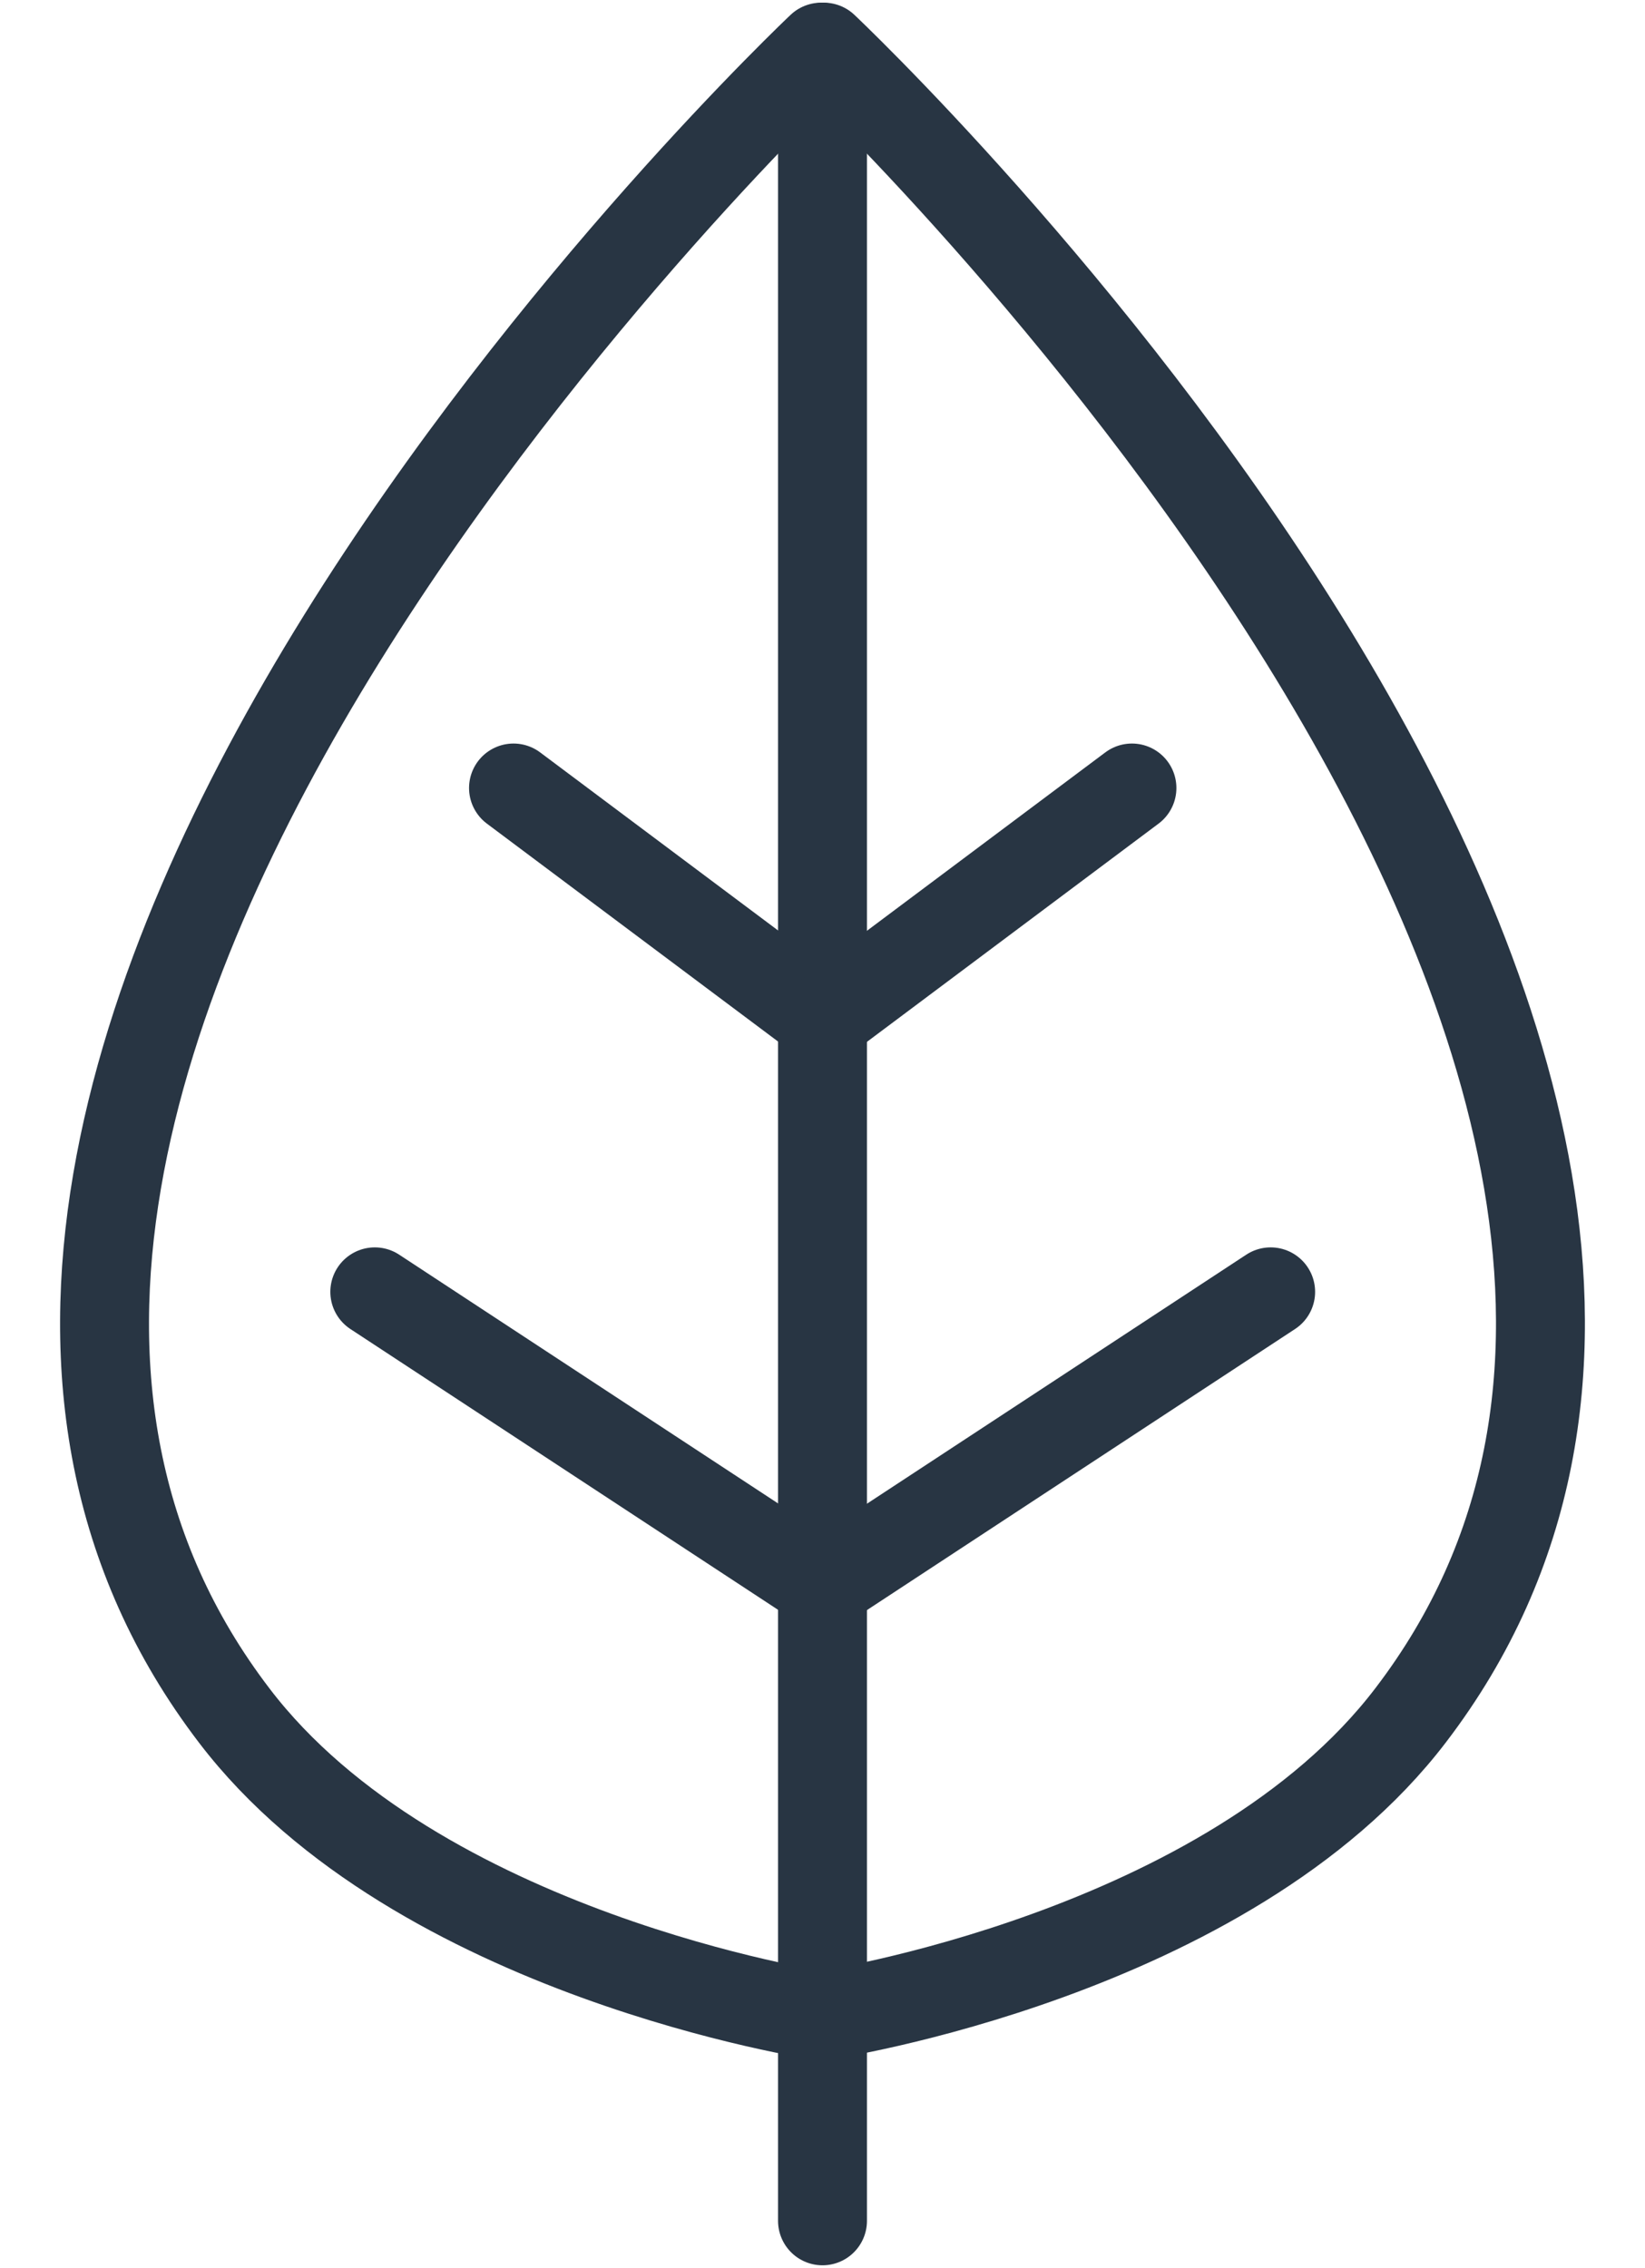
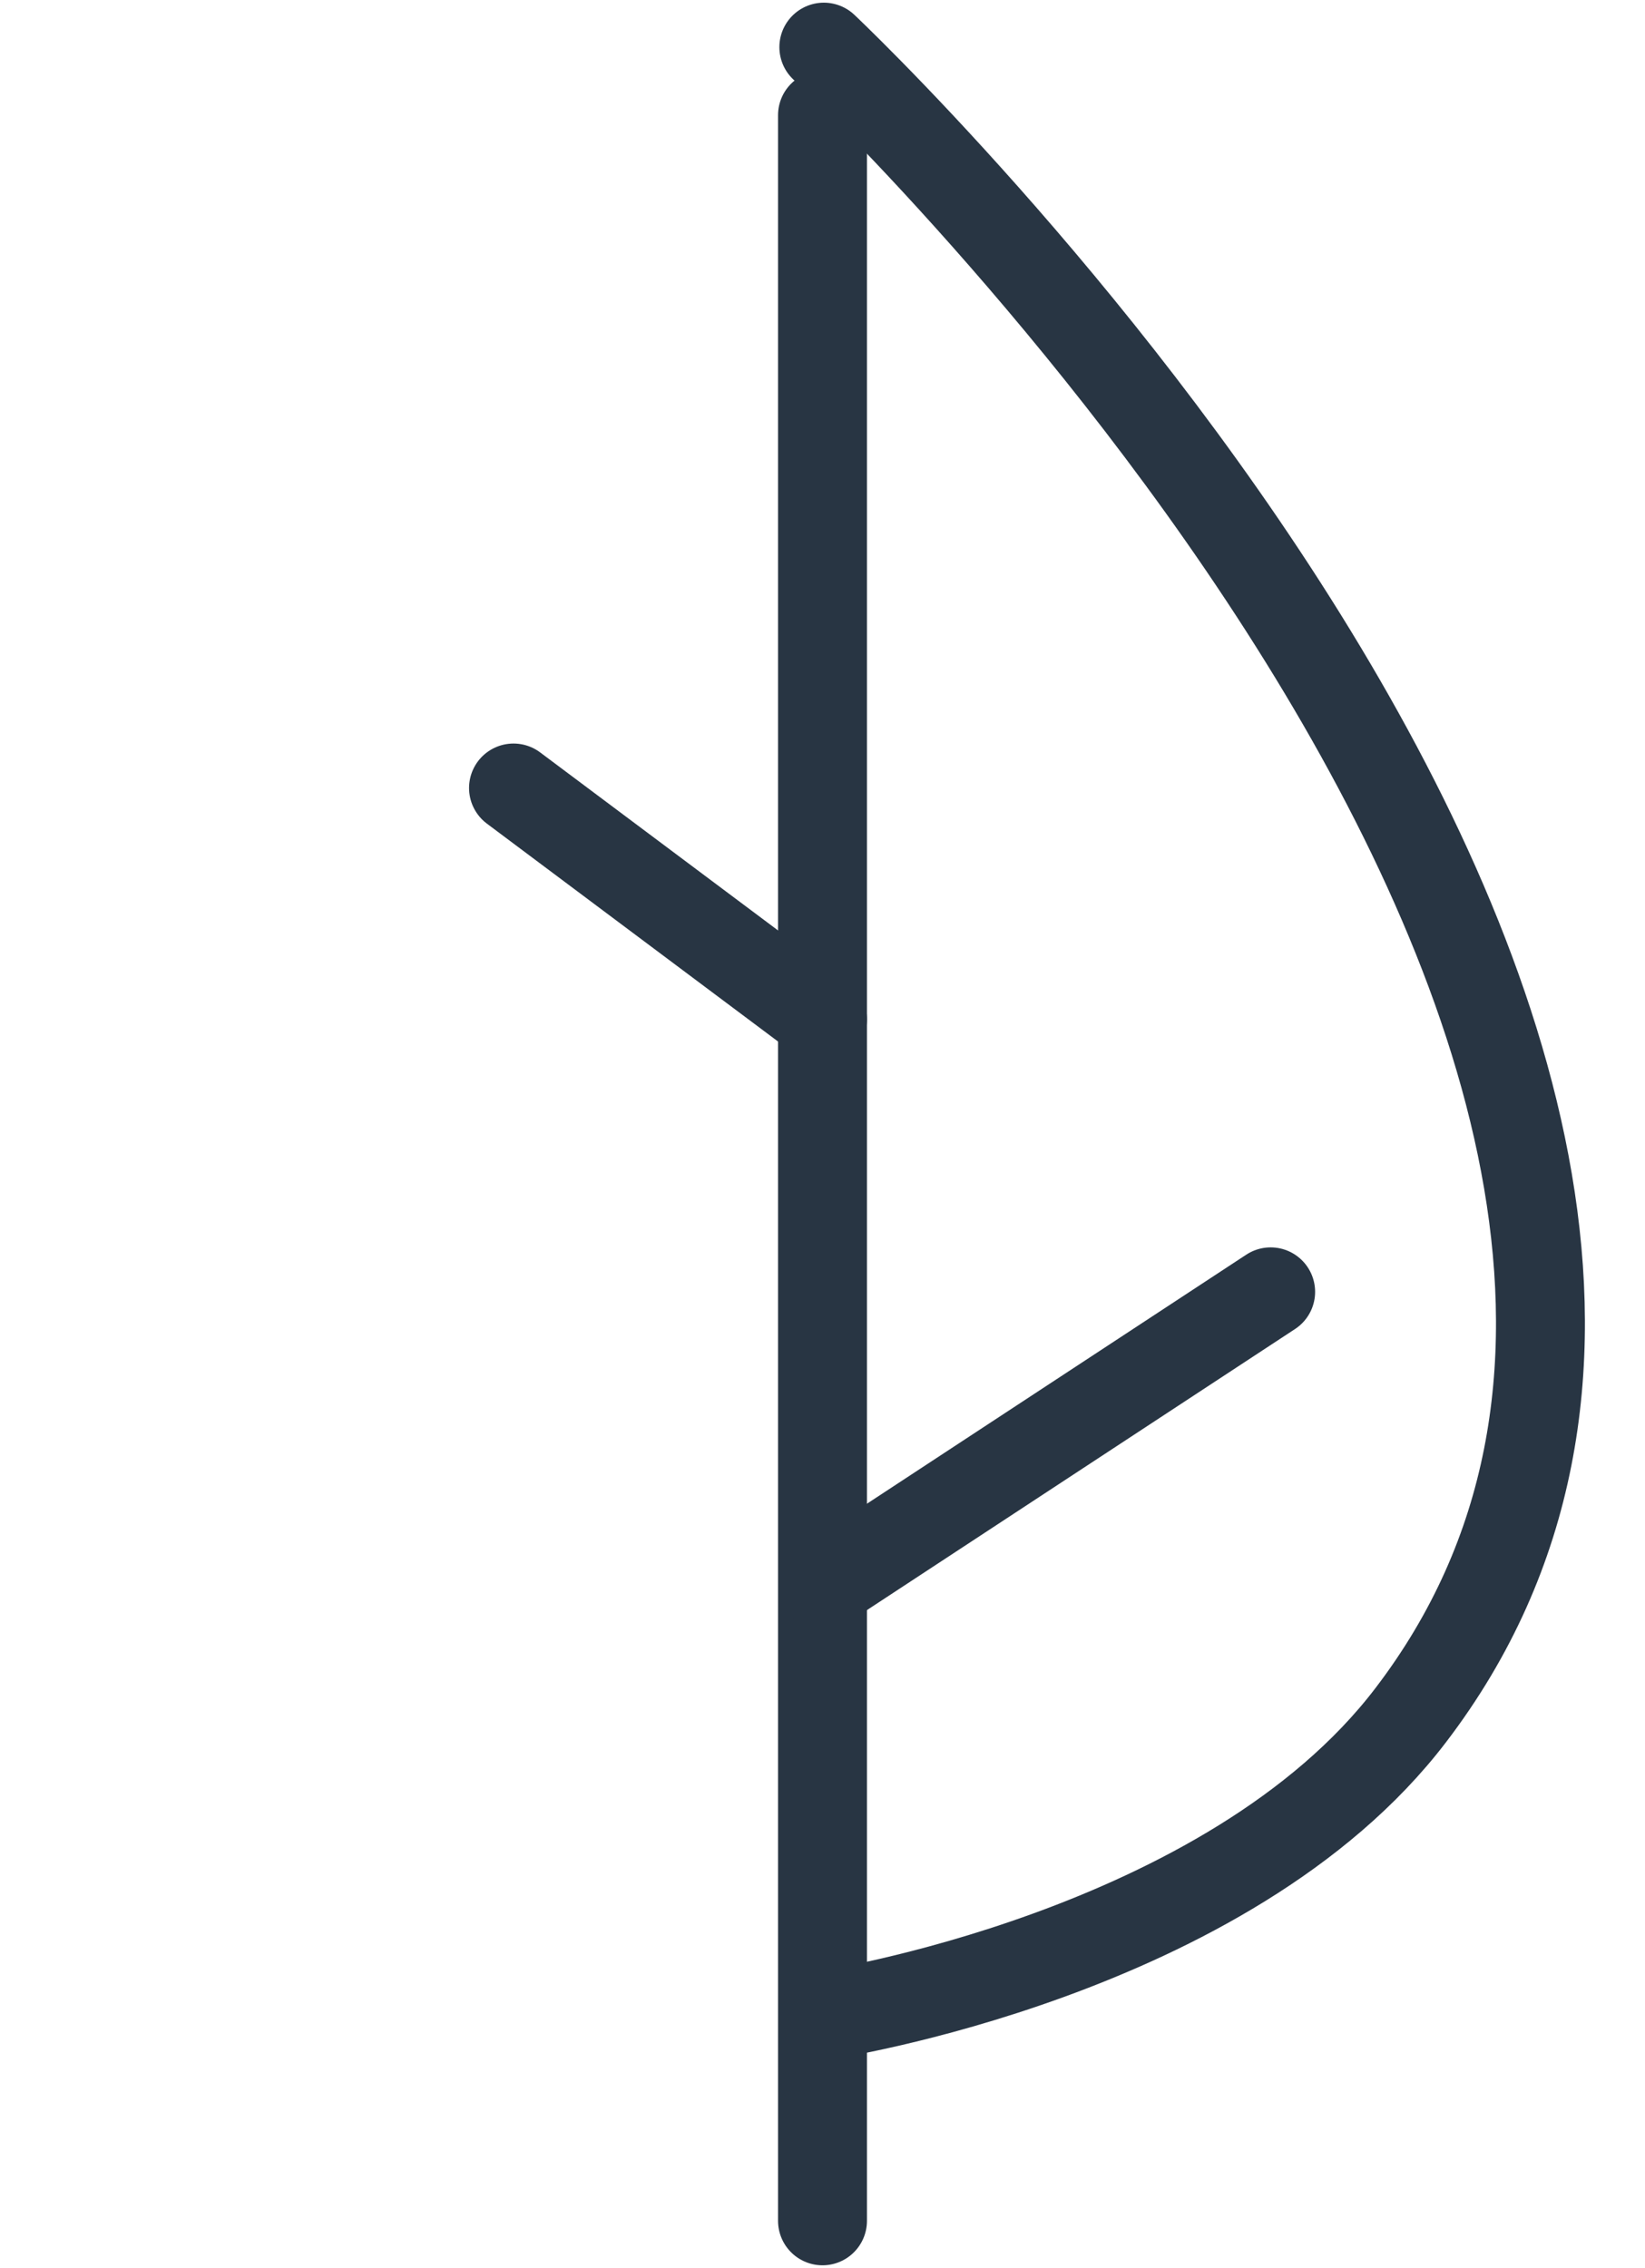
<svg xmlns="http://www.w3.org/2000/svg" id="Layer_1" viewBox="0 0 37 51">
  <path d="M18.5,49.94V2.59" fill="none" stroke="#283543" stroke-linecap="round" stroke-linejoin="round" stroke-width="2" />
  <path d="M11.55,17.72l6.95,5.2" fill="none" stroke="#283543" stroke-linecap="round" stroke-linejoin="round" stroke-width="2" />
-   <path d="M8.43,29.05l10.07,6.61" fill="none" stroke="#283543" stroke-linecap="round" stroke-linejoin="round" stroke-width="2" />
-   <path d="M18.47,1.06S-5.87,24,5.27,38.58c4.11,5.39,13.2,6.75,13.2,6.75" fill="none" stroke="#283543" stroke-linecap="round" stroke-linejoin="round" stroke-width="2" />
-   <path d="M25.46,17.72l-6.95,5.2" fill="none" stroke="#283543" stroke-linecap="round" stroke-linejoin="round" stroke-width="2" />
  <path d="M28.58,29.05l-10.07,6.61" fill="none" stroke="#283543" stroke-linecap="round" stroke-linejoin="round" stroke-width="2" />
  <path d="M18.53,1.06s24.34,22.93,13.2,37.51c-4.11,5.39-13.2,6.75-13.2,6.75" fill="none" stroke="#283543" stroke-linecap="round" stroke-linejoin="round" stroke-width="2" />
</svg>